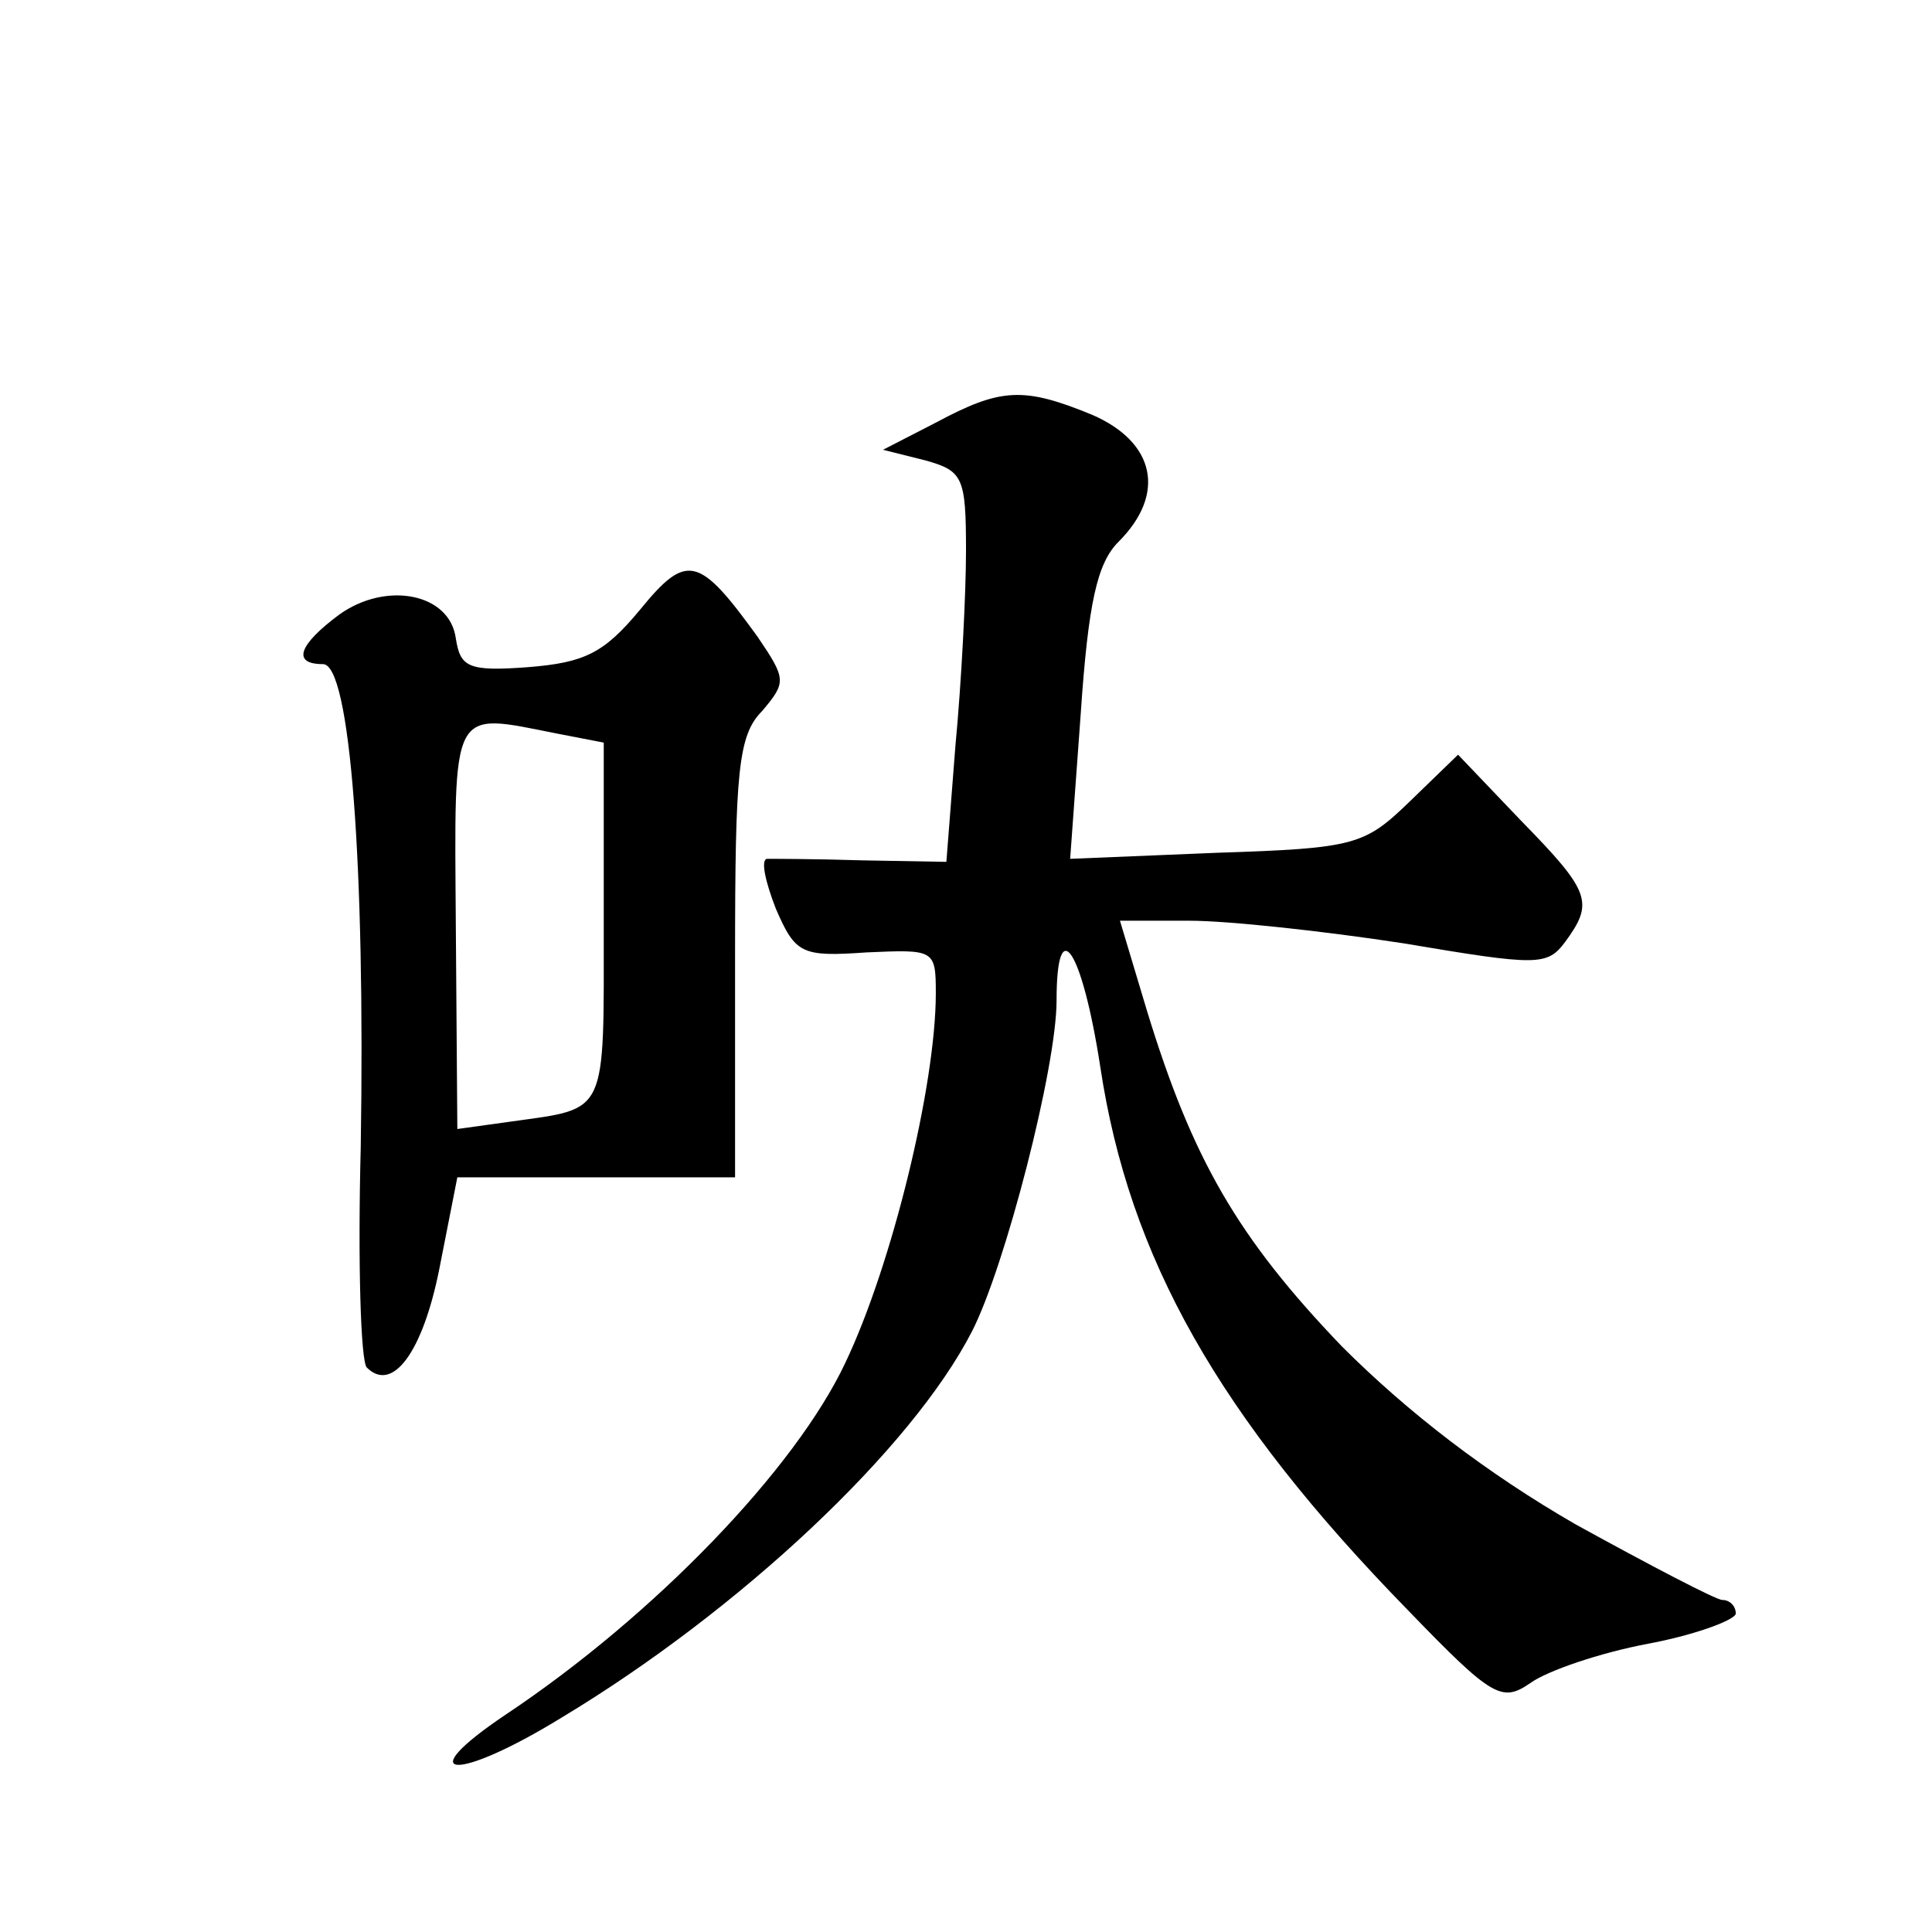
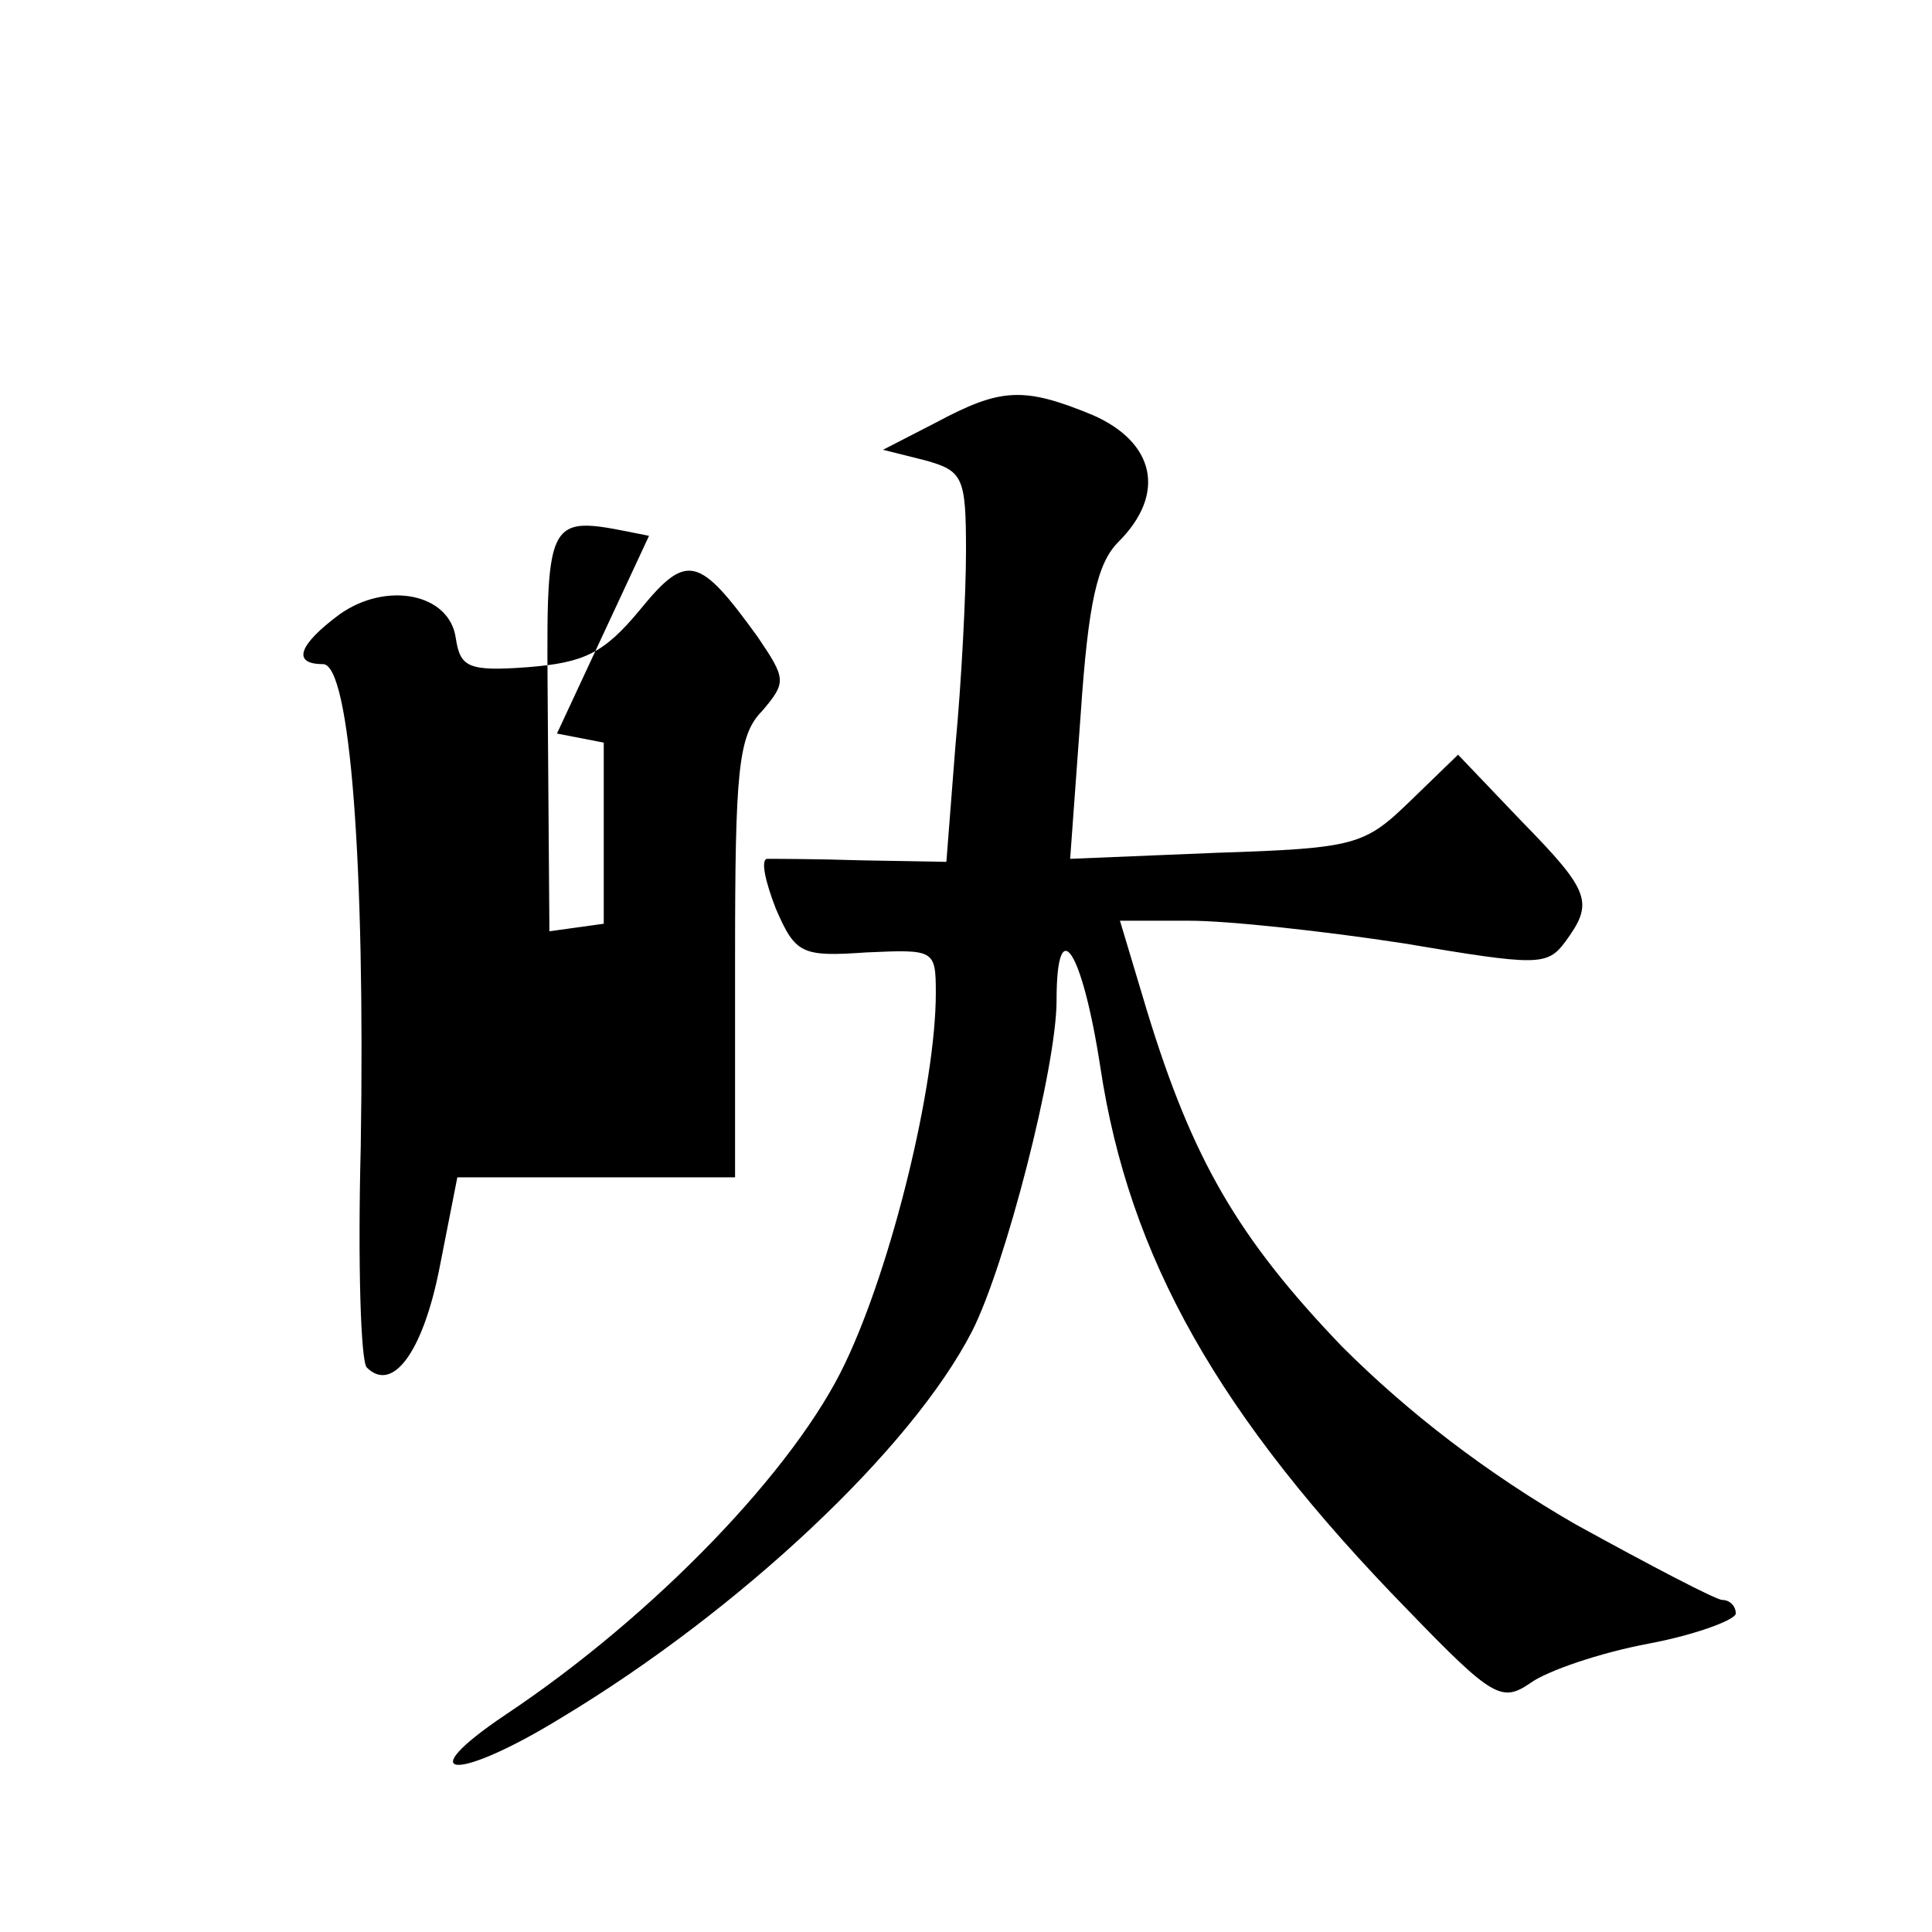
<svg xmlns="http://www.w3.org/2000/svg" version="1.0" width="128pt" height="128pt" viewBox="0 0 128 128" preserveAspectRatio="xMidYMid meet">
  <g transform="translate(0,128) scale(0.1,-0.1)" fill="#0" stroke="none">
-     <path d="M620 1000 l-35 -18 28 -7 c25 -7 27 -11 27 -60 0 -28 -3 -87 -7 -129 l-6 -77 -56 1 c-31 1 -59 1 -63 1 -4 -1 -1 -15 6 -33 13 -30 17 -32 60 -29 45 2 46 2 46 -27 0 -61 -29 -180 -60 -245 -33 -70 -126 -167 -225 -233 -64 -43 -33 -45 37 -2 118 71 232 178 272 256 22 43 56 175 56 219 0 60 17 34 29 -44 19 -126 78 -231 204 -360 56 -58 62 -61 81 -48 11 8 46 20 78 26 32 6 58 16 58 20 0 5 -4 9 -9 9 -4 0 -48 23 -97 50 -59 34 -111 74 -155 118 -69 72 -99 124 -129 222 l-18 60 46 0 c26 0 90 -7 142 -15 89 -15 95 -15 107 1 19 26 17 33 -29 80 l-42 44 -32 -31 c-30 -29 -36 -31 -128 -34 l-97 -4 7 96 c5 74 11 100 25 114 32 32 24 66 -17 84 -46 19 -61 18 -104 -5z M424 876 c-24 -29 -37 -35 -74 -38 -40 -3 -45 0 -48 19 -4 30 -46 38 -77 16 -27 -20 -32 -33 -11 -33 18 0 28 -133 25 -320 -2 -77 0 -142 4 -146 17 -17 37 10 48 65 l12 61 92 0 92 0 0 145 c0 124 2 148 18 164 16 19 16 21 -3 49 -39 54 -47 56 -78 18z m-55 -82 l31 -6 0 -120 c0 -128 3 -122 -61 -131 l-36 -5 -1 134 c-1 148 -4 142 67 128z" />
+     <path d="M620 1000 l-35 -18 28 -7 c25 -7 27 -11 27 -60 0 -28 -3 -87 -7 -129 l-6 -77 -56 1 c-31 1 -59 1 -63 1 -4 -1 -1 -15 6 -33 13 -30 17 -32 60 -29 45 2 46 2 46 -27 0 -61 -29 -180 -60 -245 -33 -70 -126 -167 -225 -233 -64 -43 -33 -45 37 -2 118 71 232 178 272 256 22 43 56 175 56 219 0 60 17 34 29 -44 19 -126 78 -231 204 -360 56 -58 62 -61 81 -48 11 8 46 20 78 26 32 6 58 16 58 20 0 5 -4 9 -9 9 -4 0 -48 23 -97 50 -59 34 -111 74 -155 118 -69 72 -99 124 -129 222 l-18 60 46 0 c26 0 90 -7 142 -15 89 -15 95 -15 107 1 19 26 17 33 -29 80 l-42 44 -32 -31 c-30 -29 -36 -31 -128 -34 l-97 -4 7 96 c5 74 11 100 25 114 32 32 24 66 -17 84 -46 19 -61 18 -104 -5z M424 876 c-24 -29 -37 -35 -74 -38 -40 -3 -45 0 -48 19 -4 30 -46 38 -77 16 -27 -20 -32 -33 -11 -33 18 0 28 -133 25 -320 -2 -77 0 -142 4 -146 17 -17 37 10 48 65 l12 61 92 0 92 0 0 145 c0 124 2 148 18 164 16 19 16 21 -3 49 -39 54 -47 56 -78 18z m-55 -82 l31 -6 0 -120 l-36 -5 -1 134 c-1 148 -4 142 67 128z" />
  </g>
</svg>